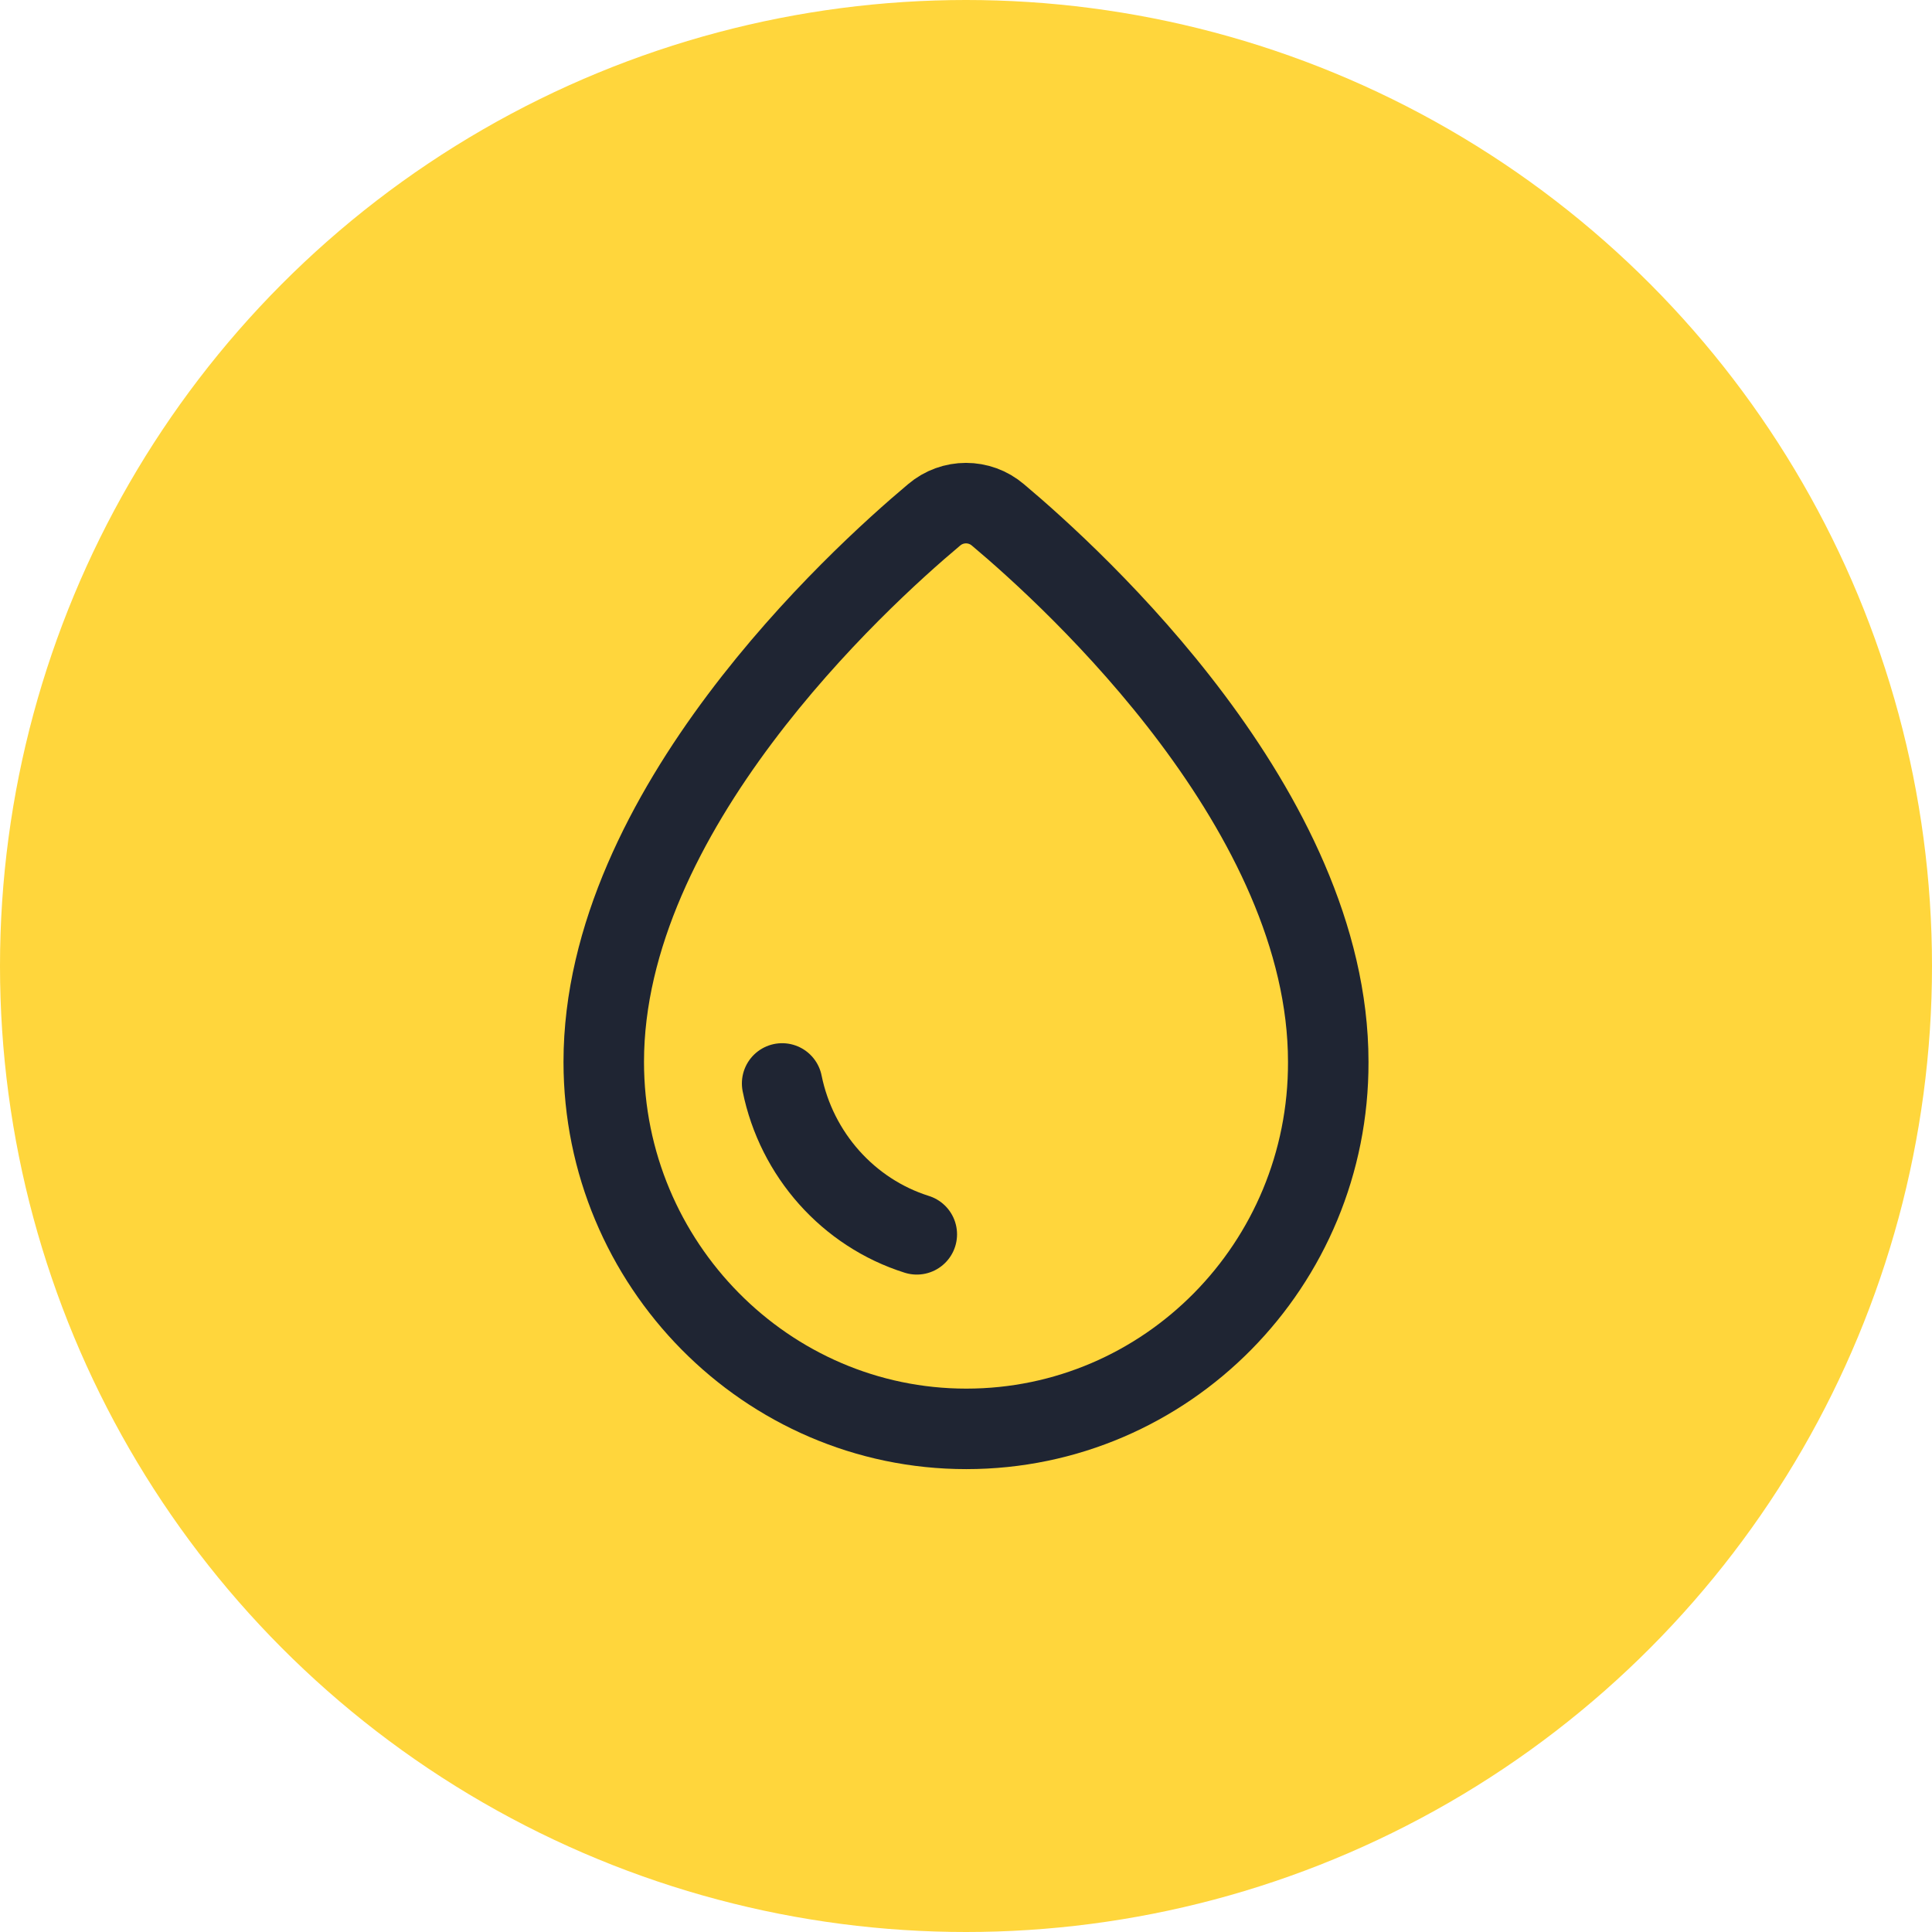
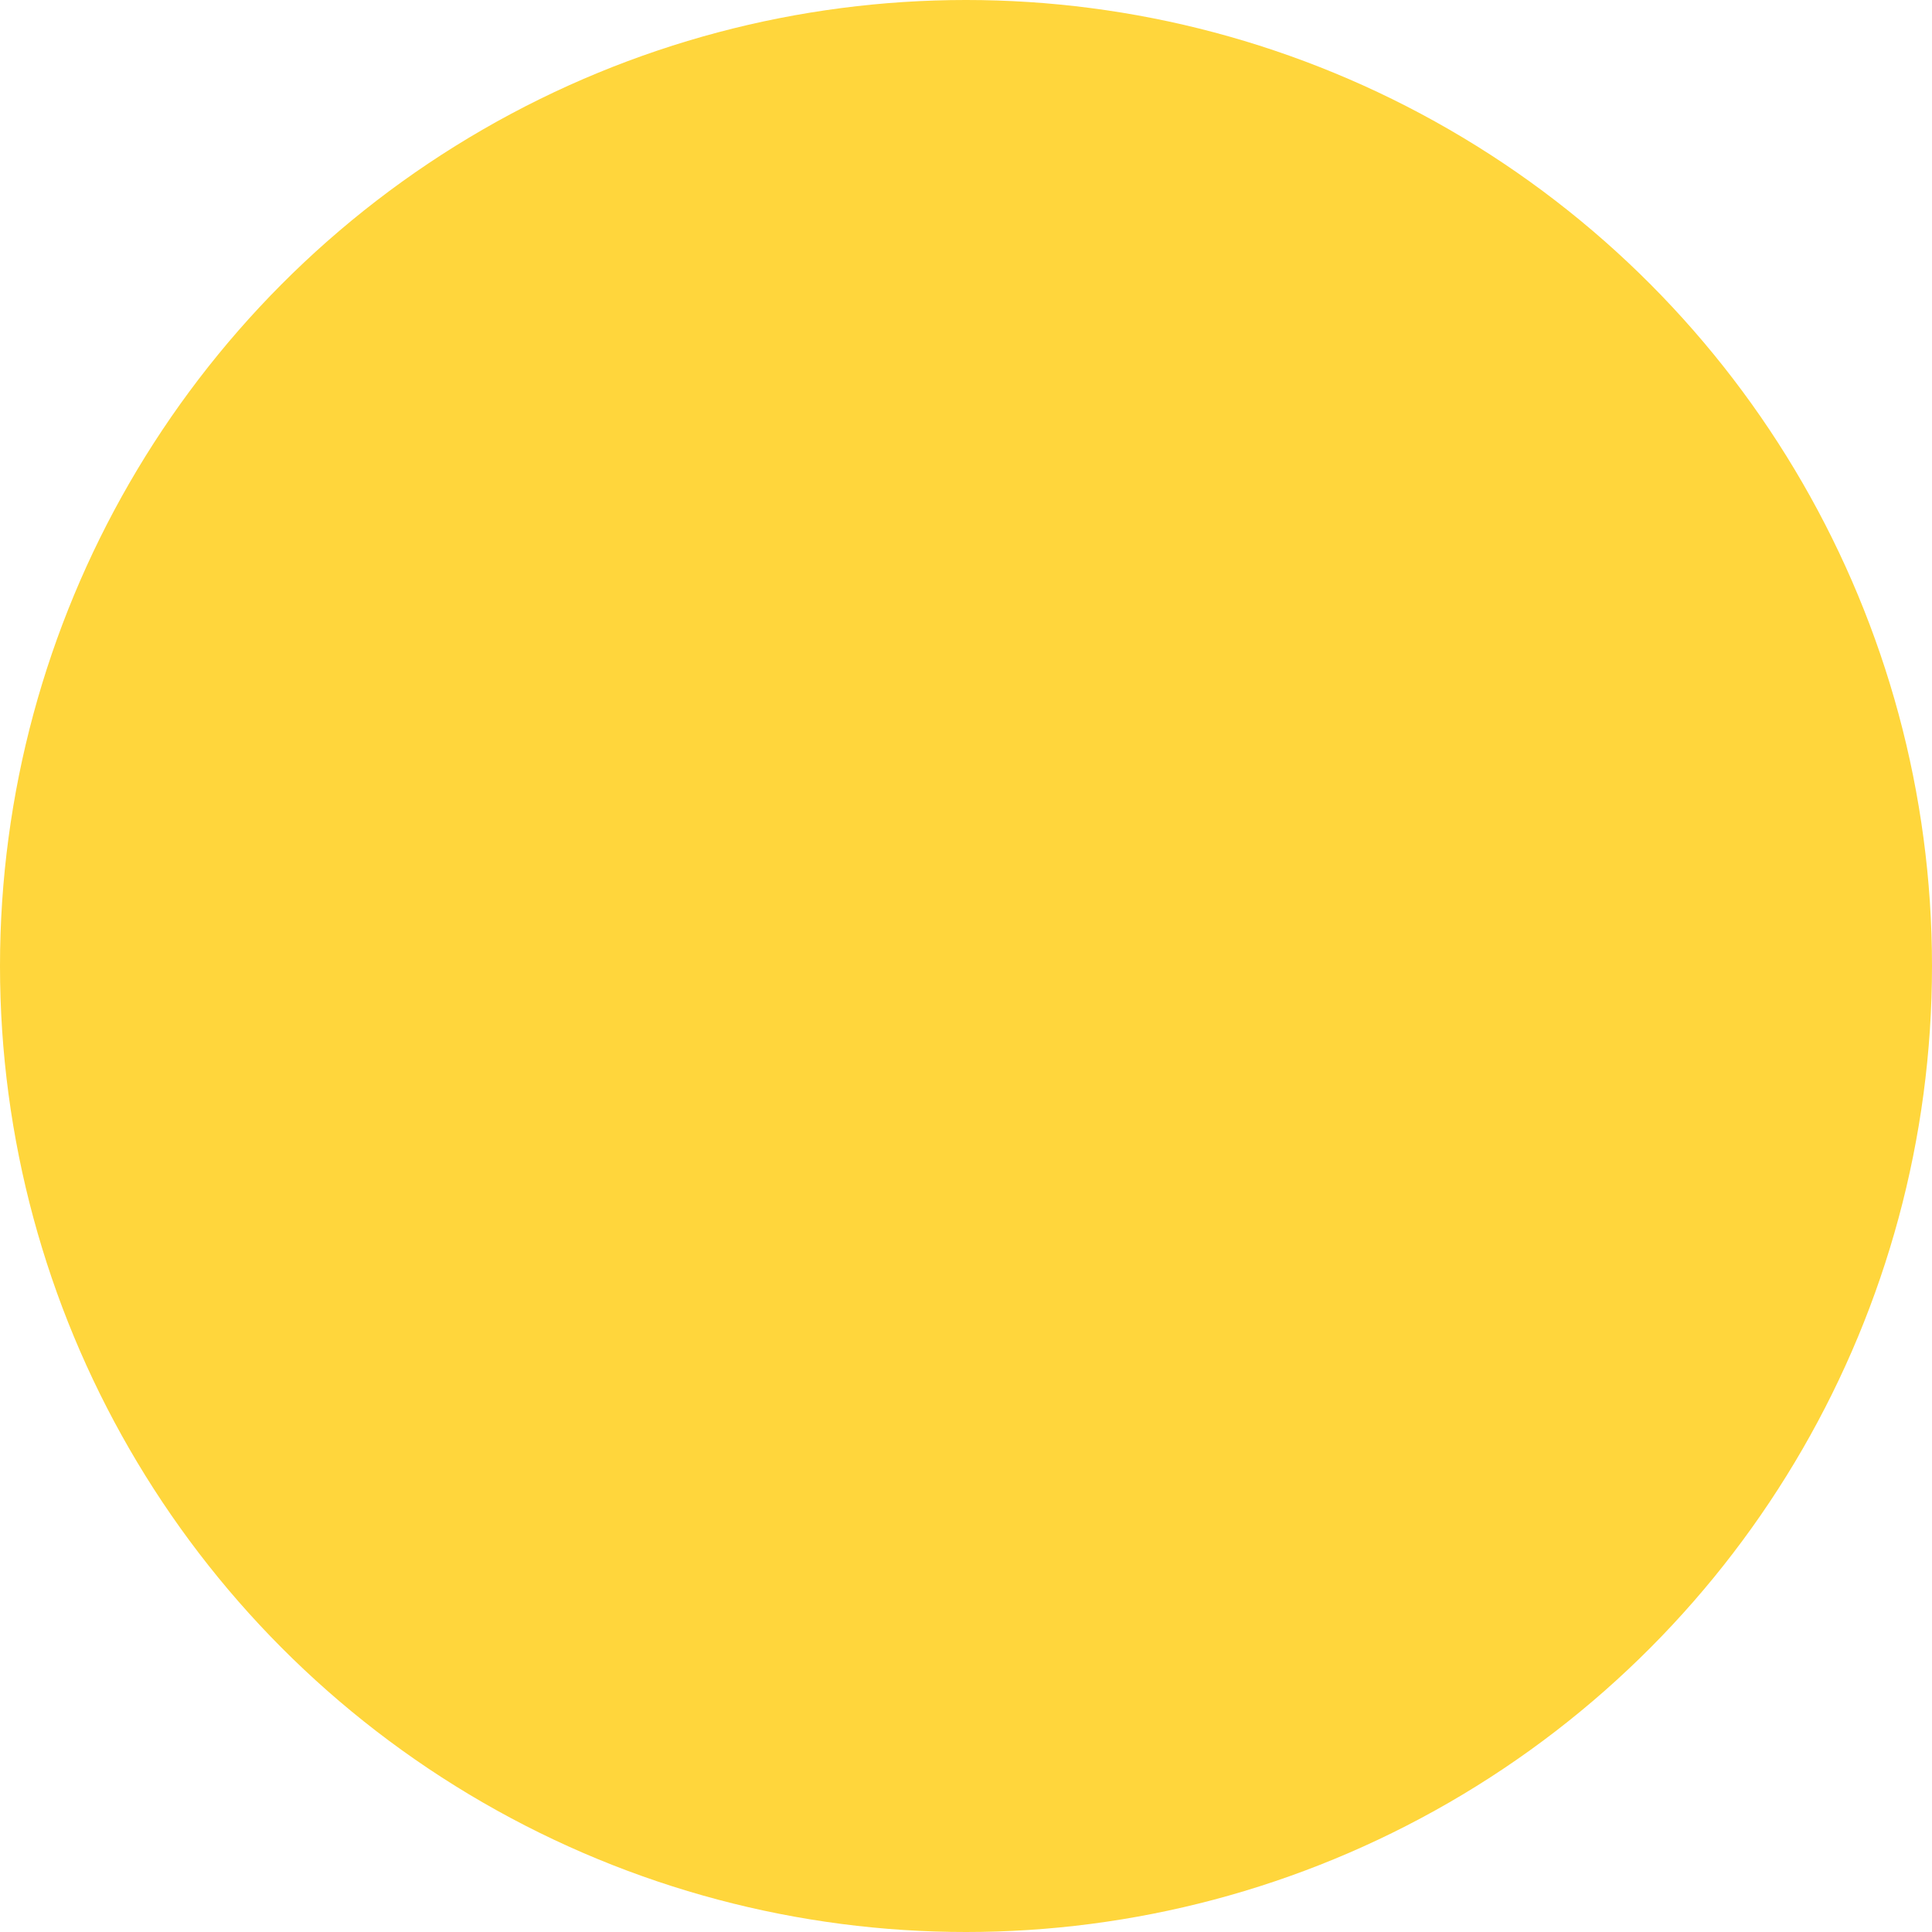
<svg xmlns="http://www.w3.org/2000/svg" width="96px" height="96px" viewBox="0 0 96 96" version="1.1">
  <title>黄油</title>
  <g id="控件" stroke="none" stroke-width="1" fill="none" fill-rule="evenodd">
    <g id="品种头像OK备份" transform="translate(-76, -2066)">
      <g id="黄油" transform="translate(76, 2066)">
        <circle id="椭圆形" fill="#FFD63C" cx="48" cy="48" r="48" />
        <g id="编组" transform="translate(30, 25)" fill-rule="nonzero" stroke="#1F2533" stroke-width="4">
-           <path d="M18.014,46 C8.092,46 0,37.809 0,27.765 C0,15.319 12.581,3.799 16.413,0.586 C17.328,-0.195 18.672,-0.195 19.587,0.586 C23.447,3.828 36,15.319 36,27.765 C36.029,37.838 27.965,46 18.014,46 Z" id="路径" />
-           <path d="M8.864,28.836 C9.579,32.367 12.152,35.262 15.555,36.333" id="路径" stroke-linecap="round" stroke-linejoin="round" />
-         </g>
+           </g>
      </g>
    </g>
  </g>
</svg>